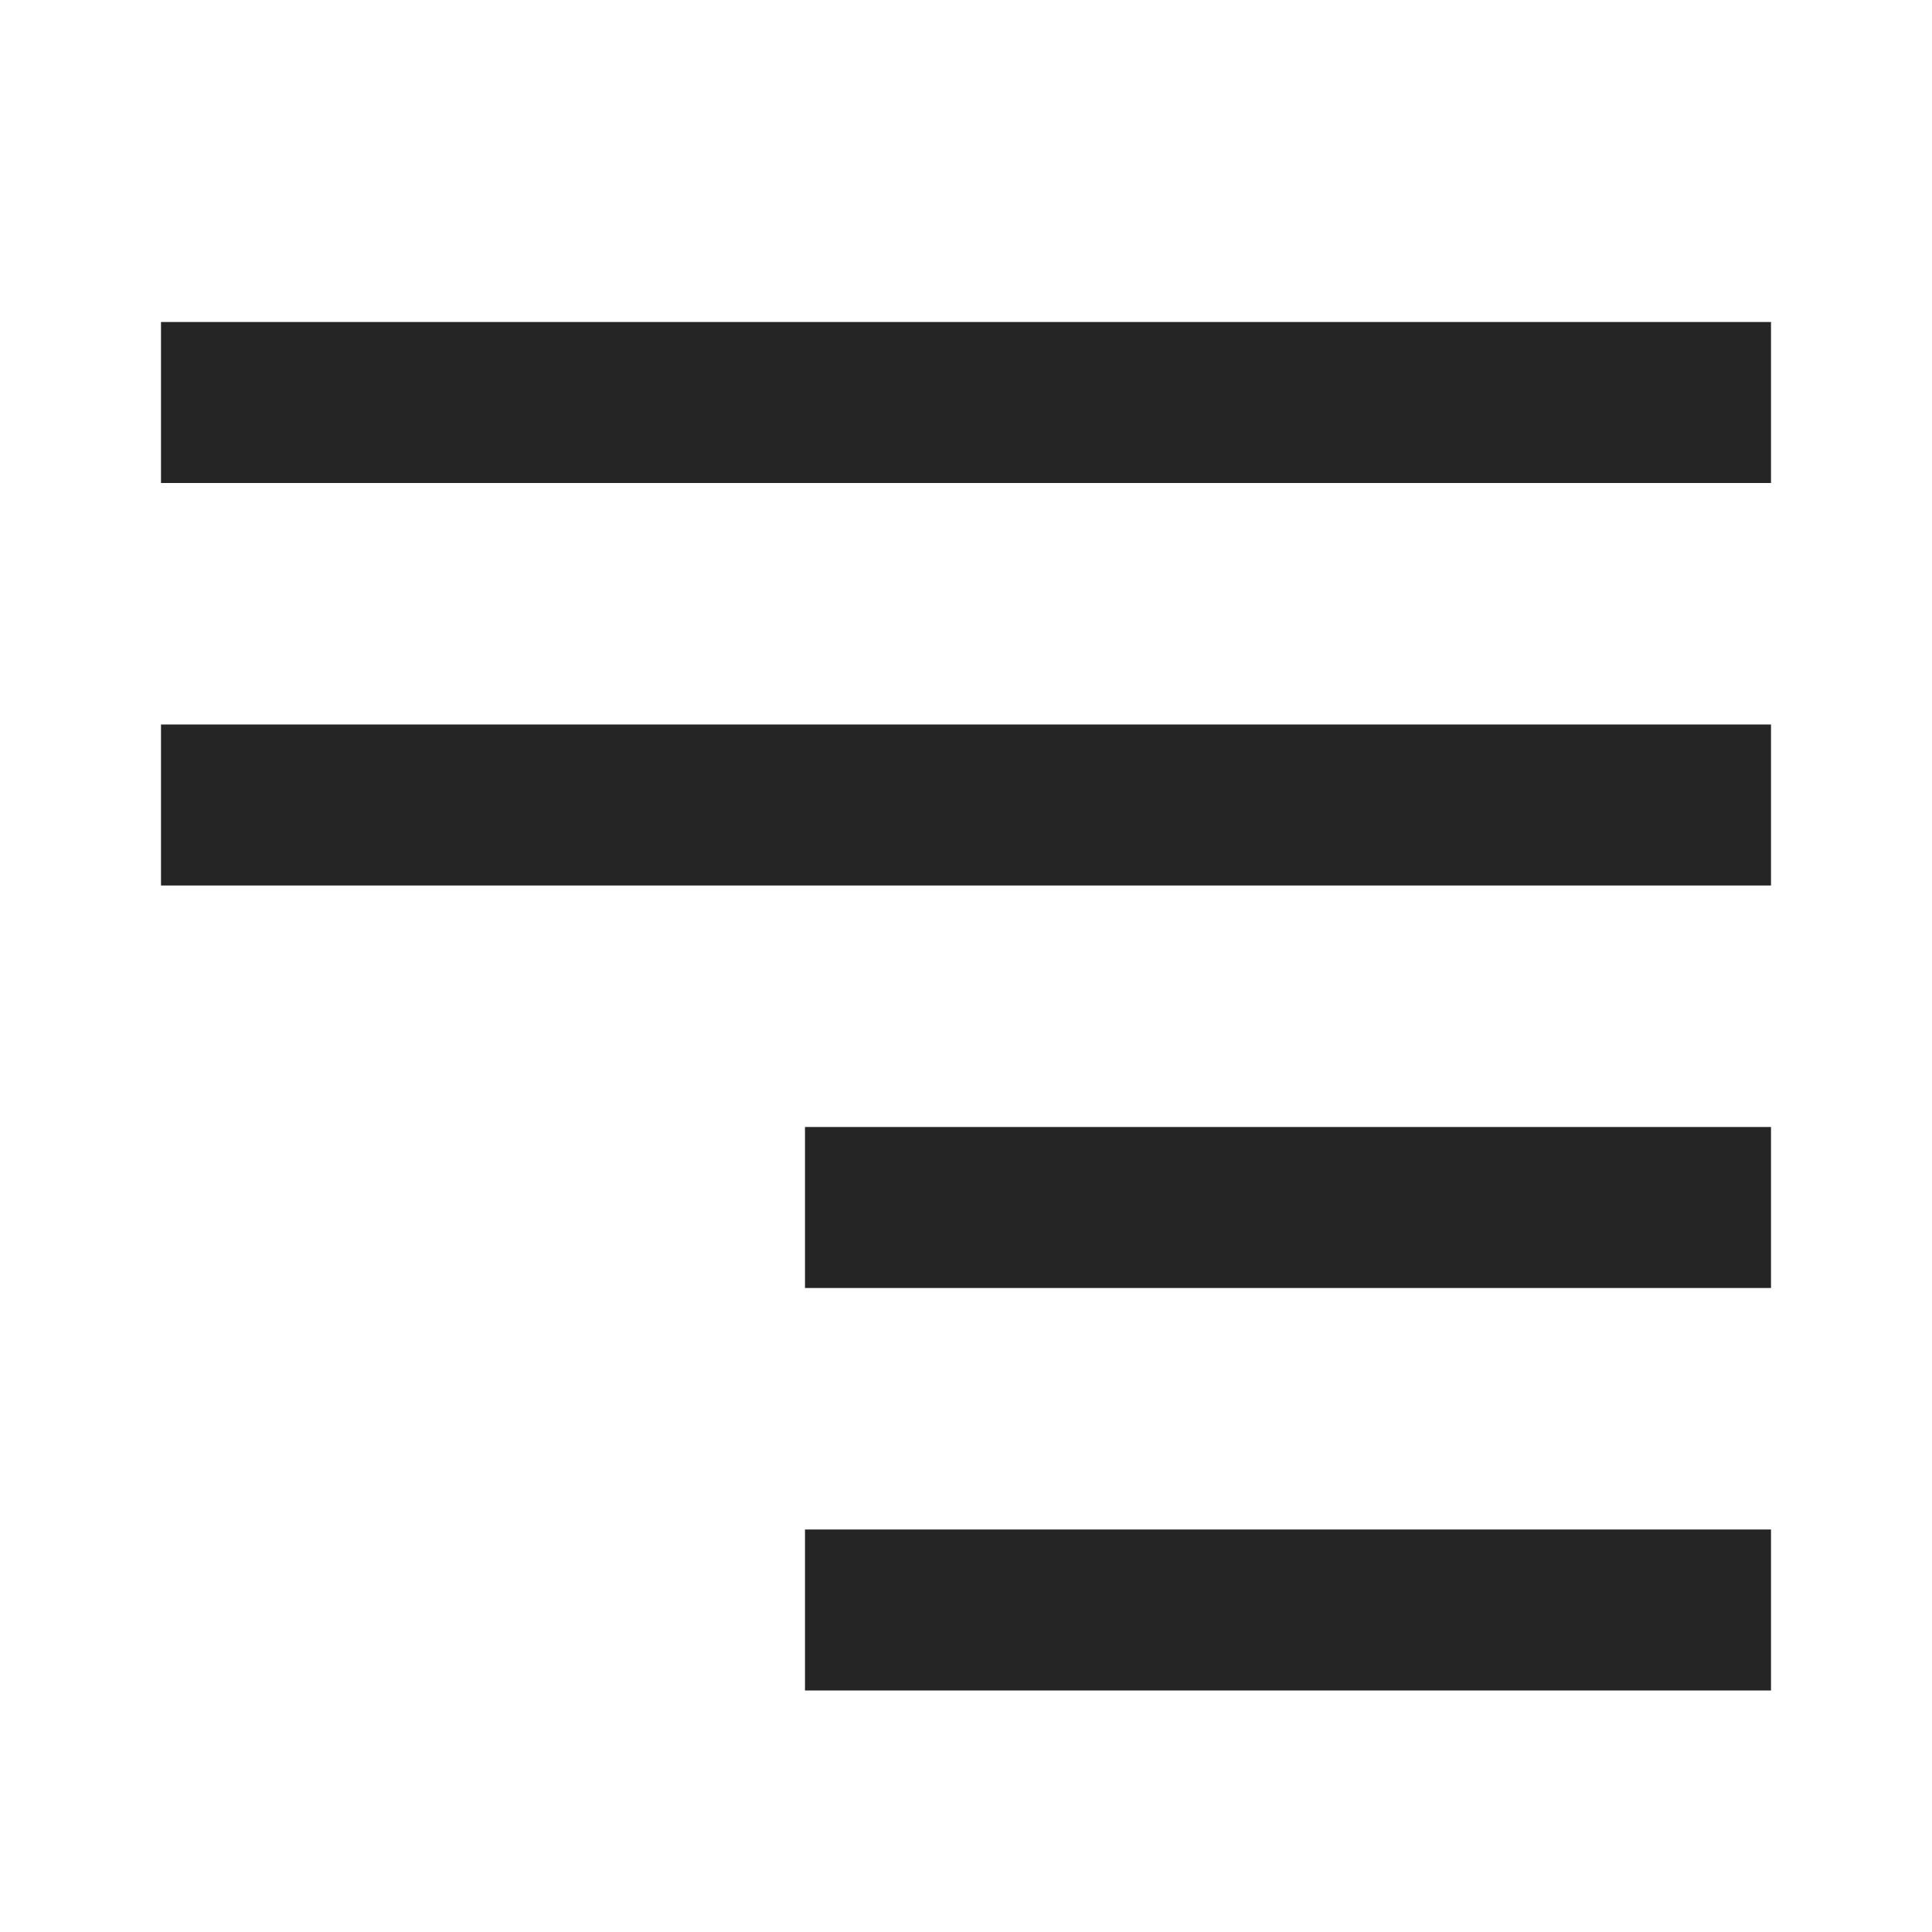
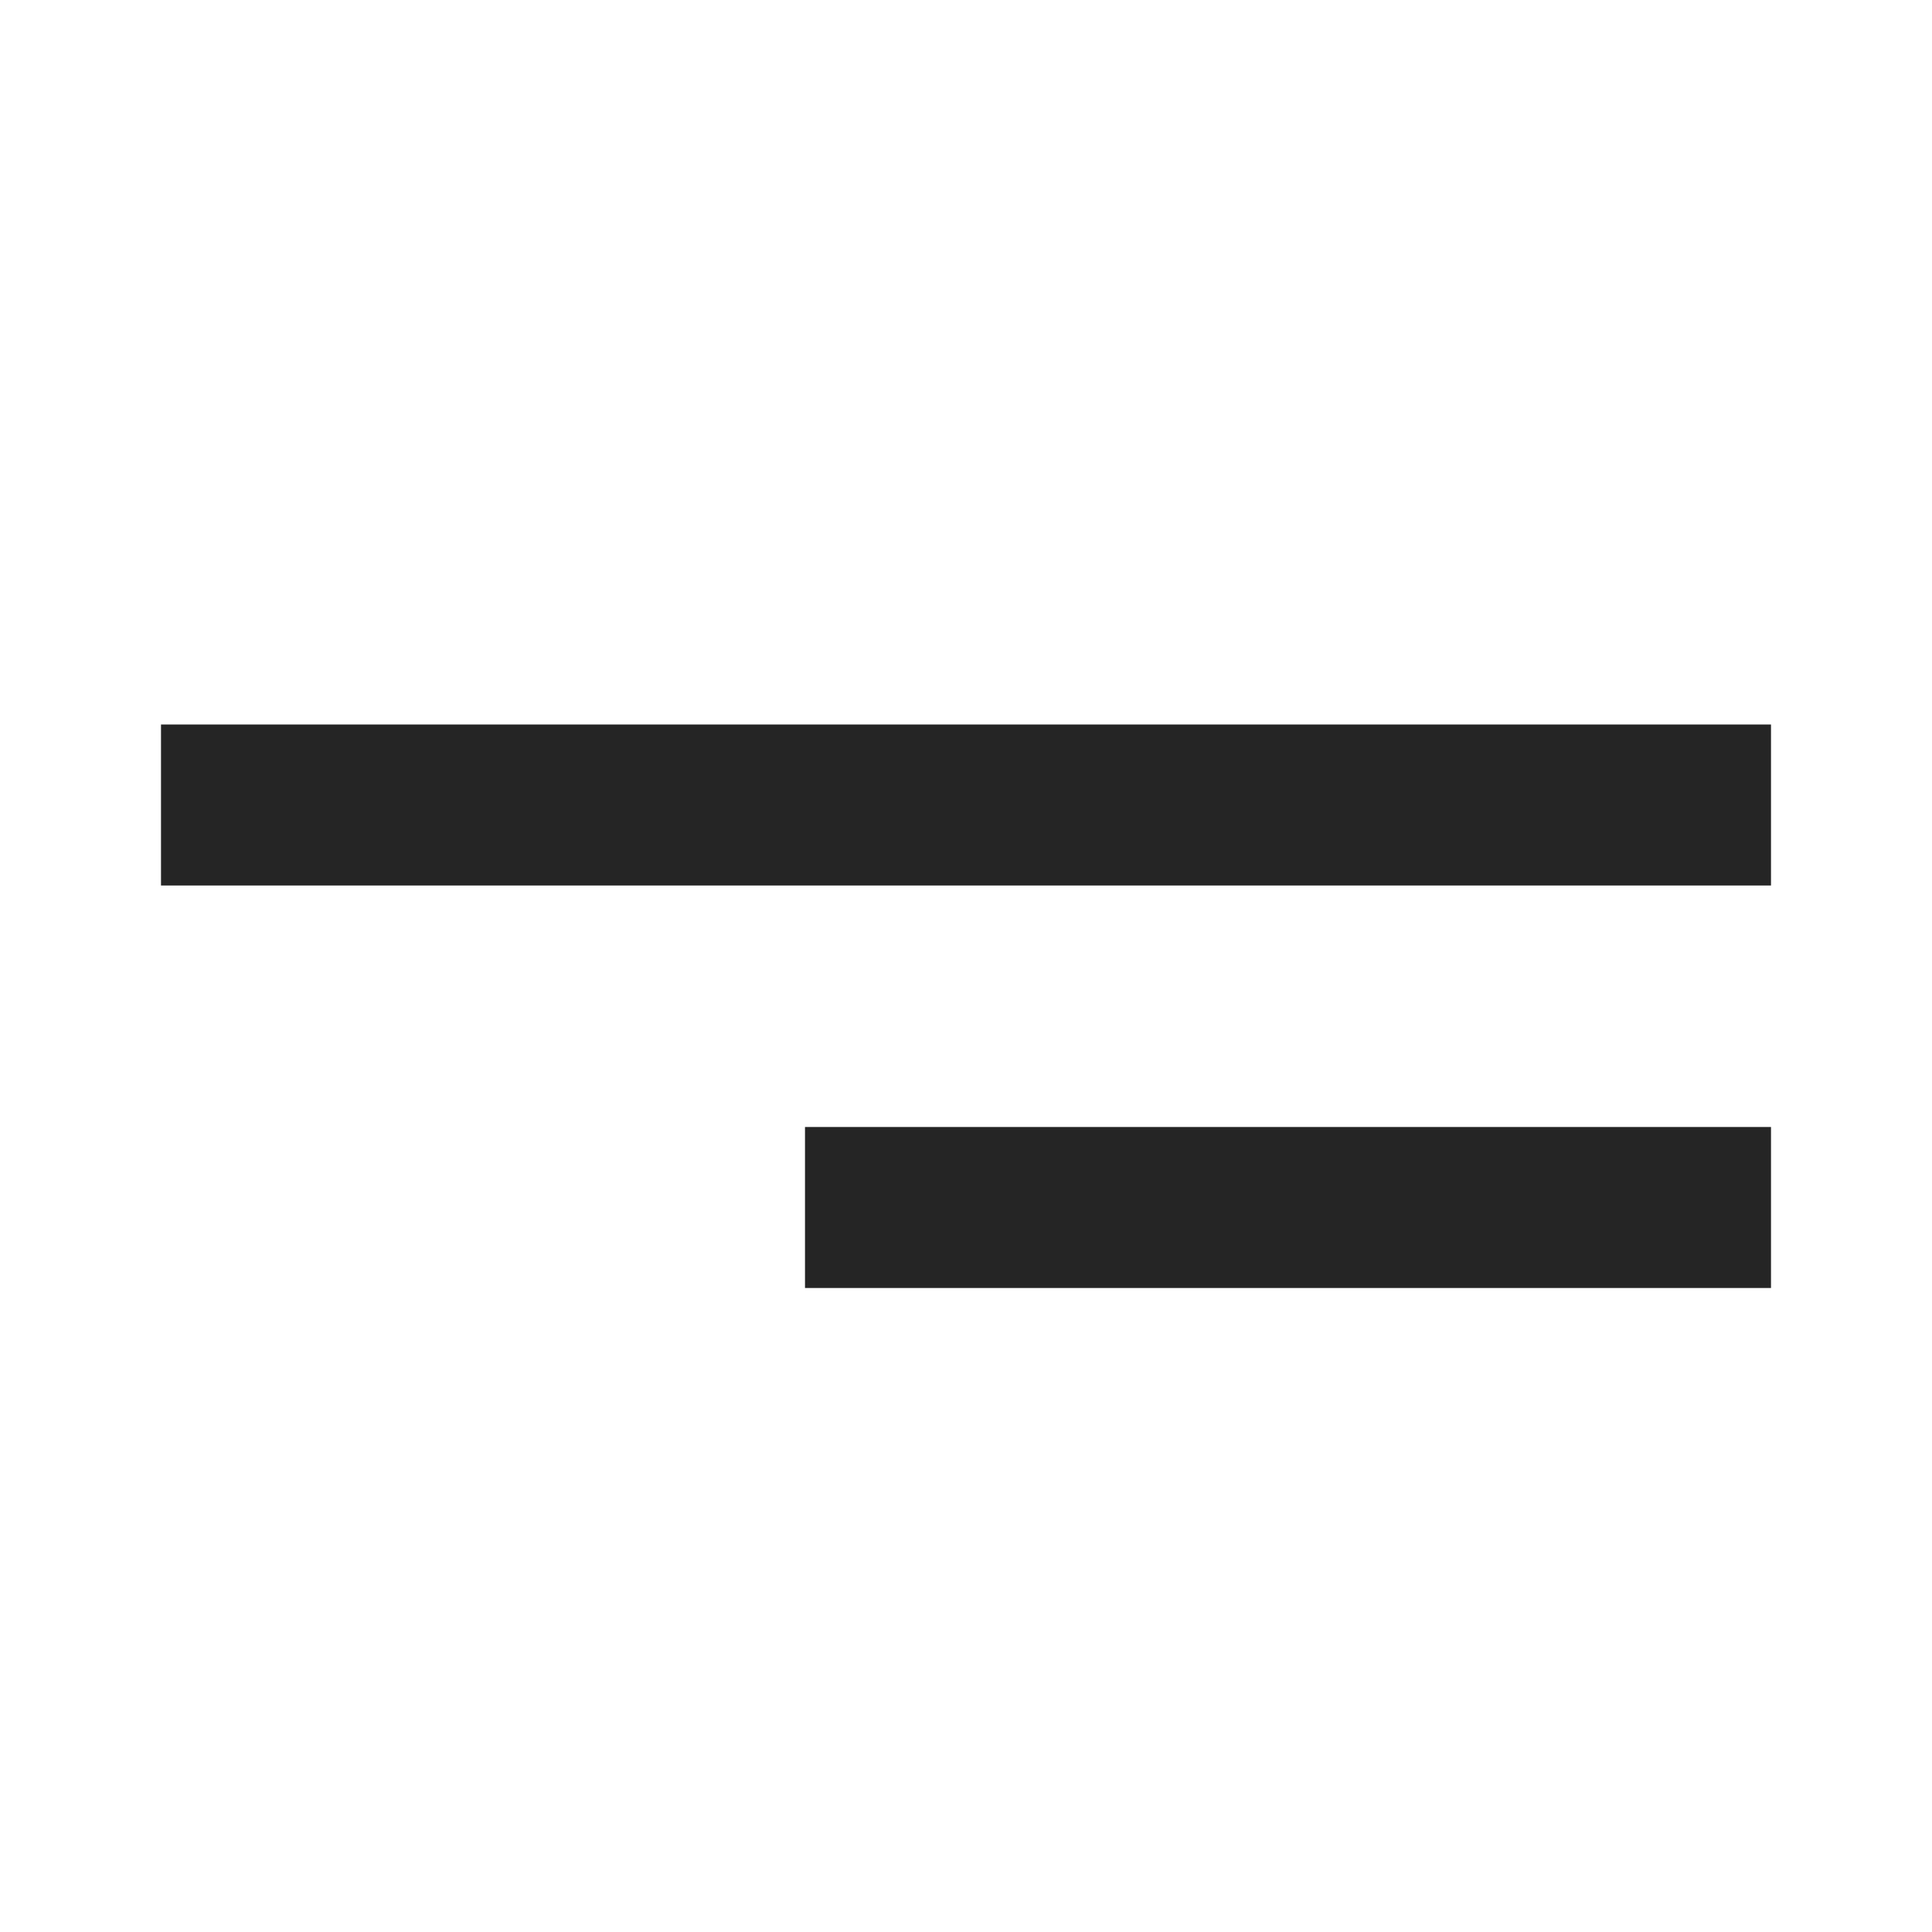
<svg xmlns="http://www.w3.org/2000/svg" width="24" height="24" viewBox="0 0 24 24" fill="none">
-   <rect x="2" y="4" width="20" height="2" fill="#252525" />
  <rect x="2" y="9" width="20" height="2" fill="#252525" />
  <rect x="10" y="14" width="12" height="2" fill="#252525" />
-   <rect x="10" y="19" width="12" height="2" fill="#252525" />
</svg>